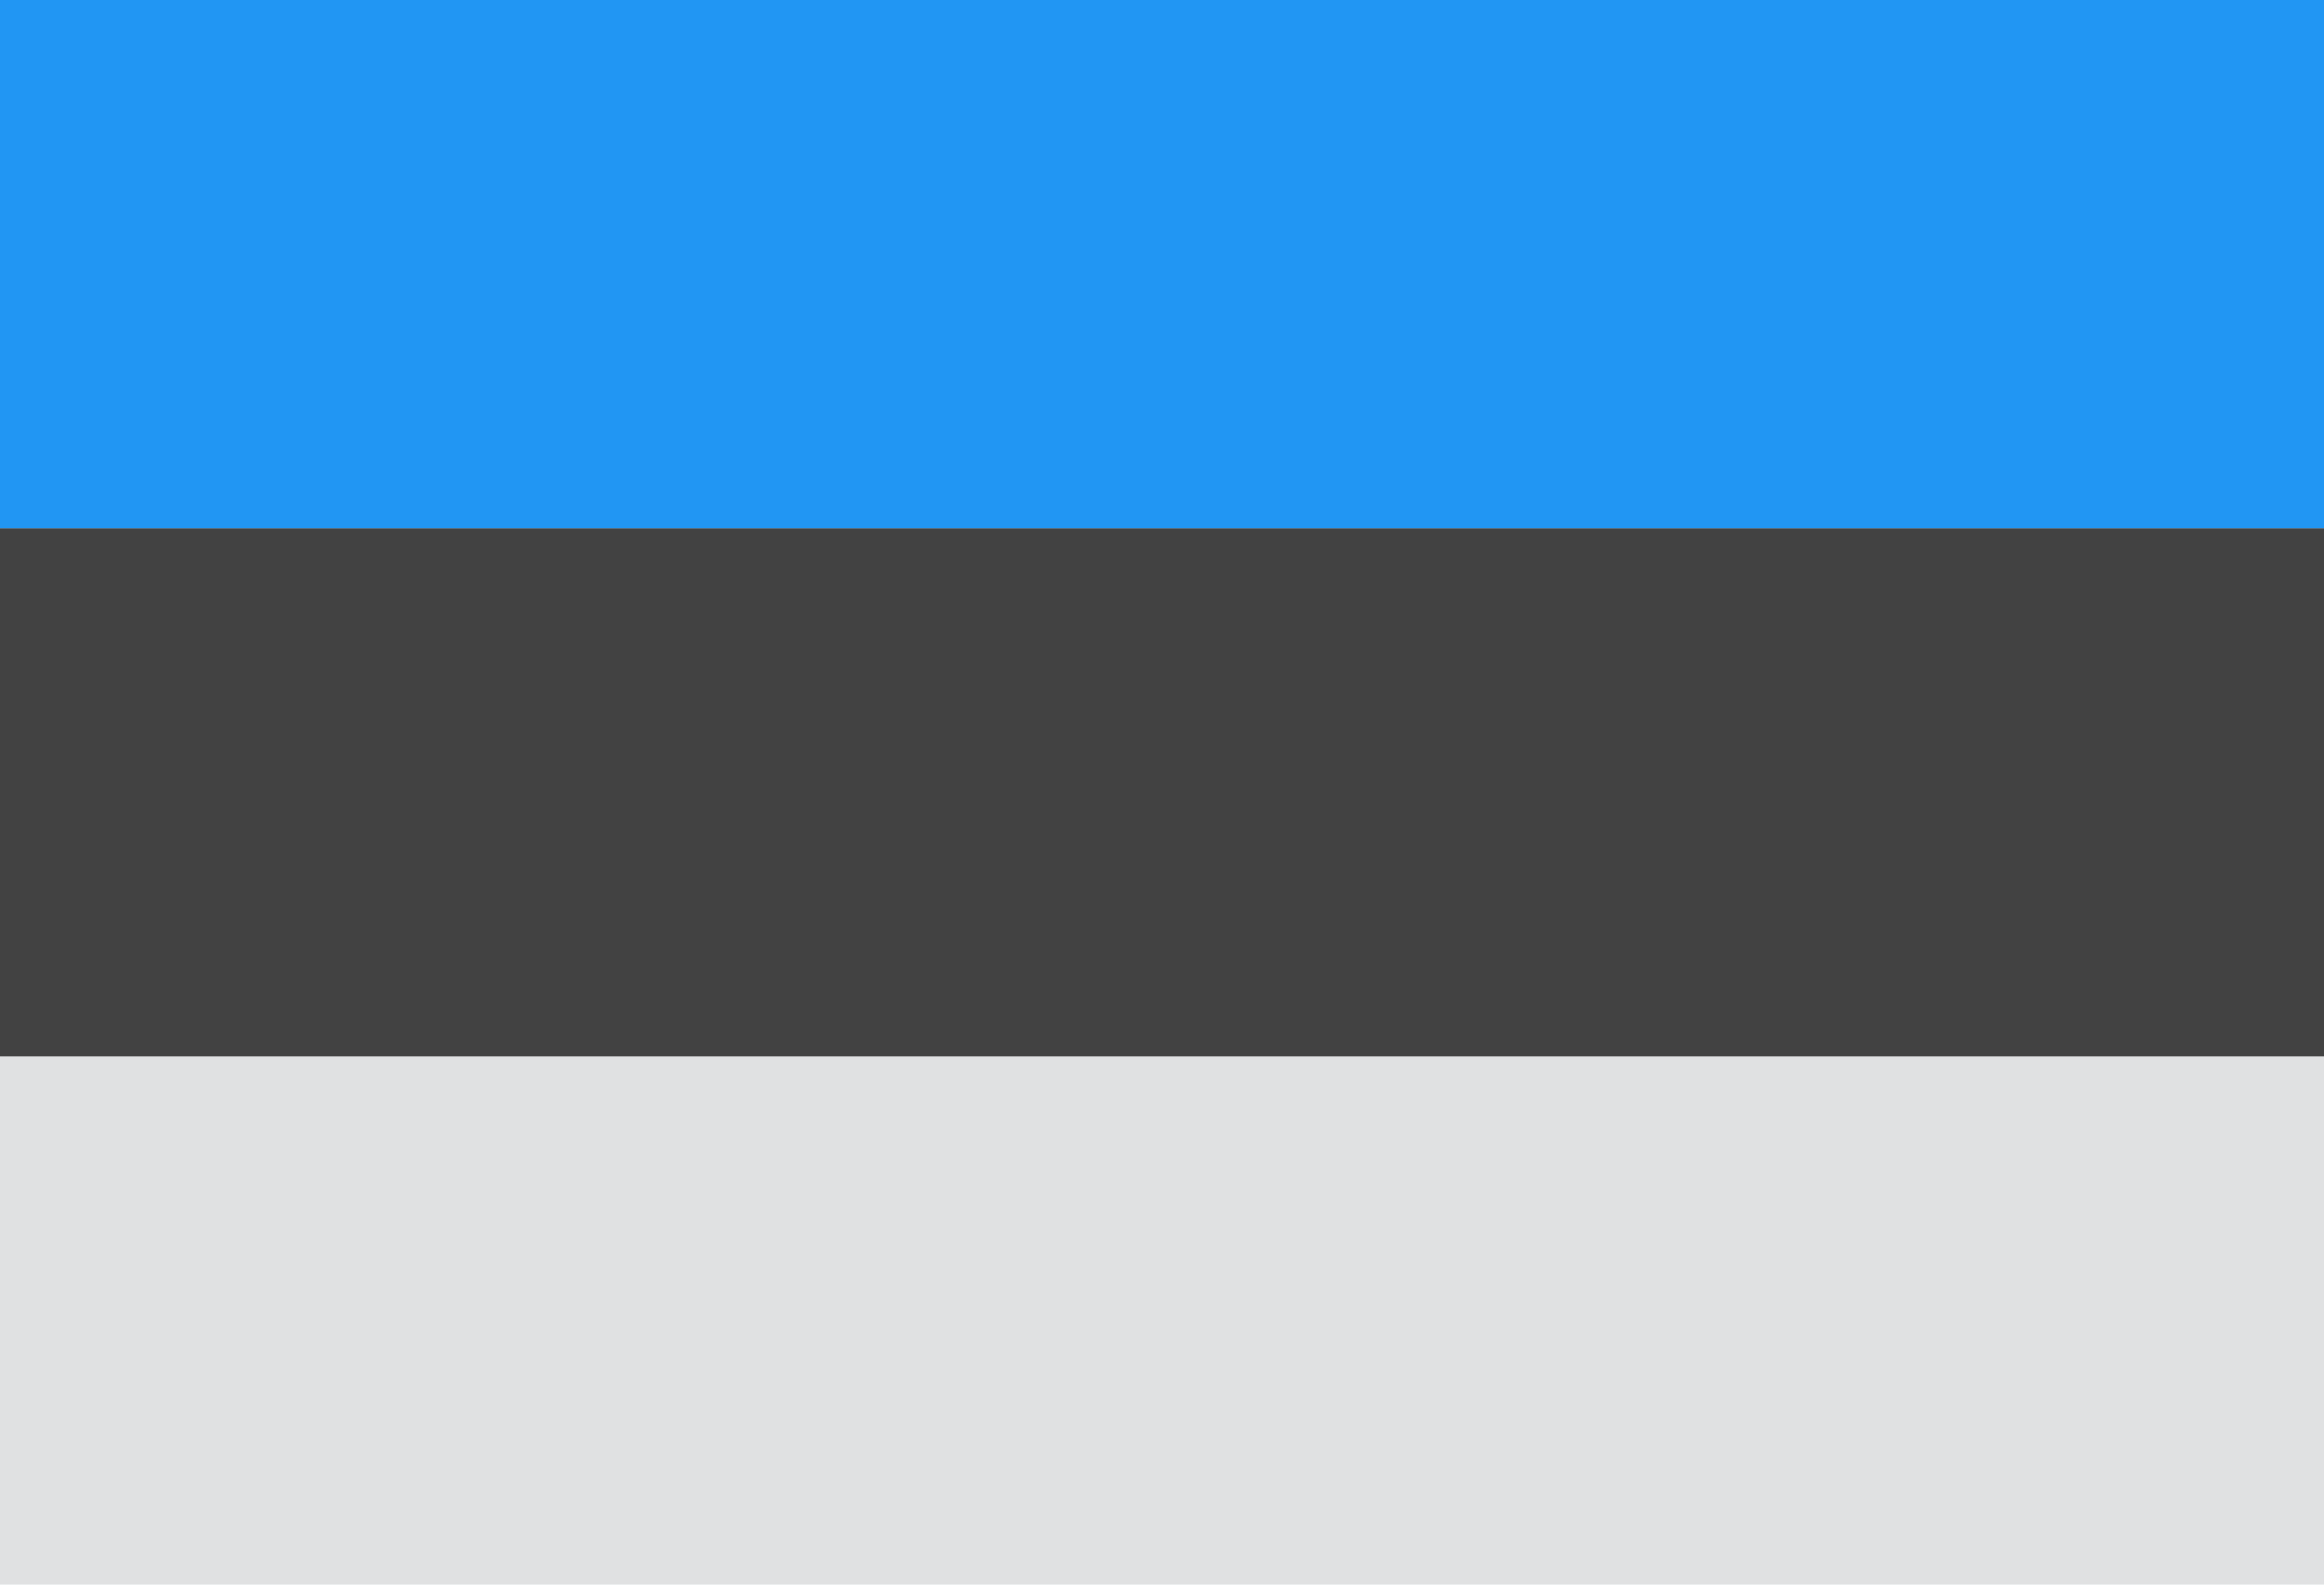
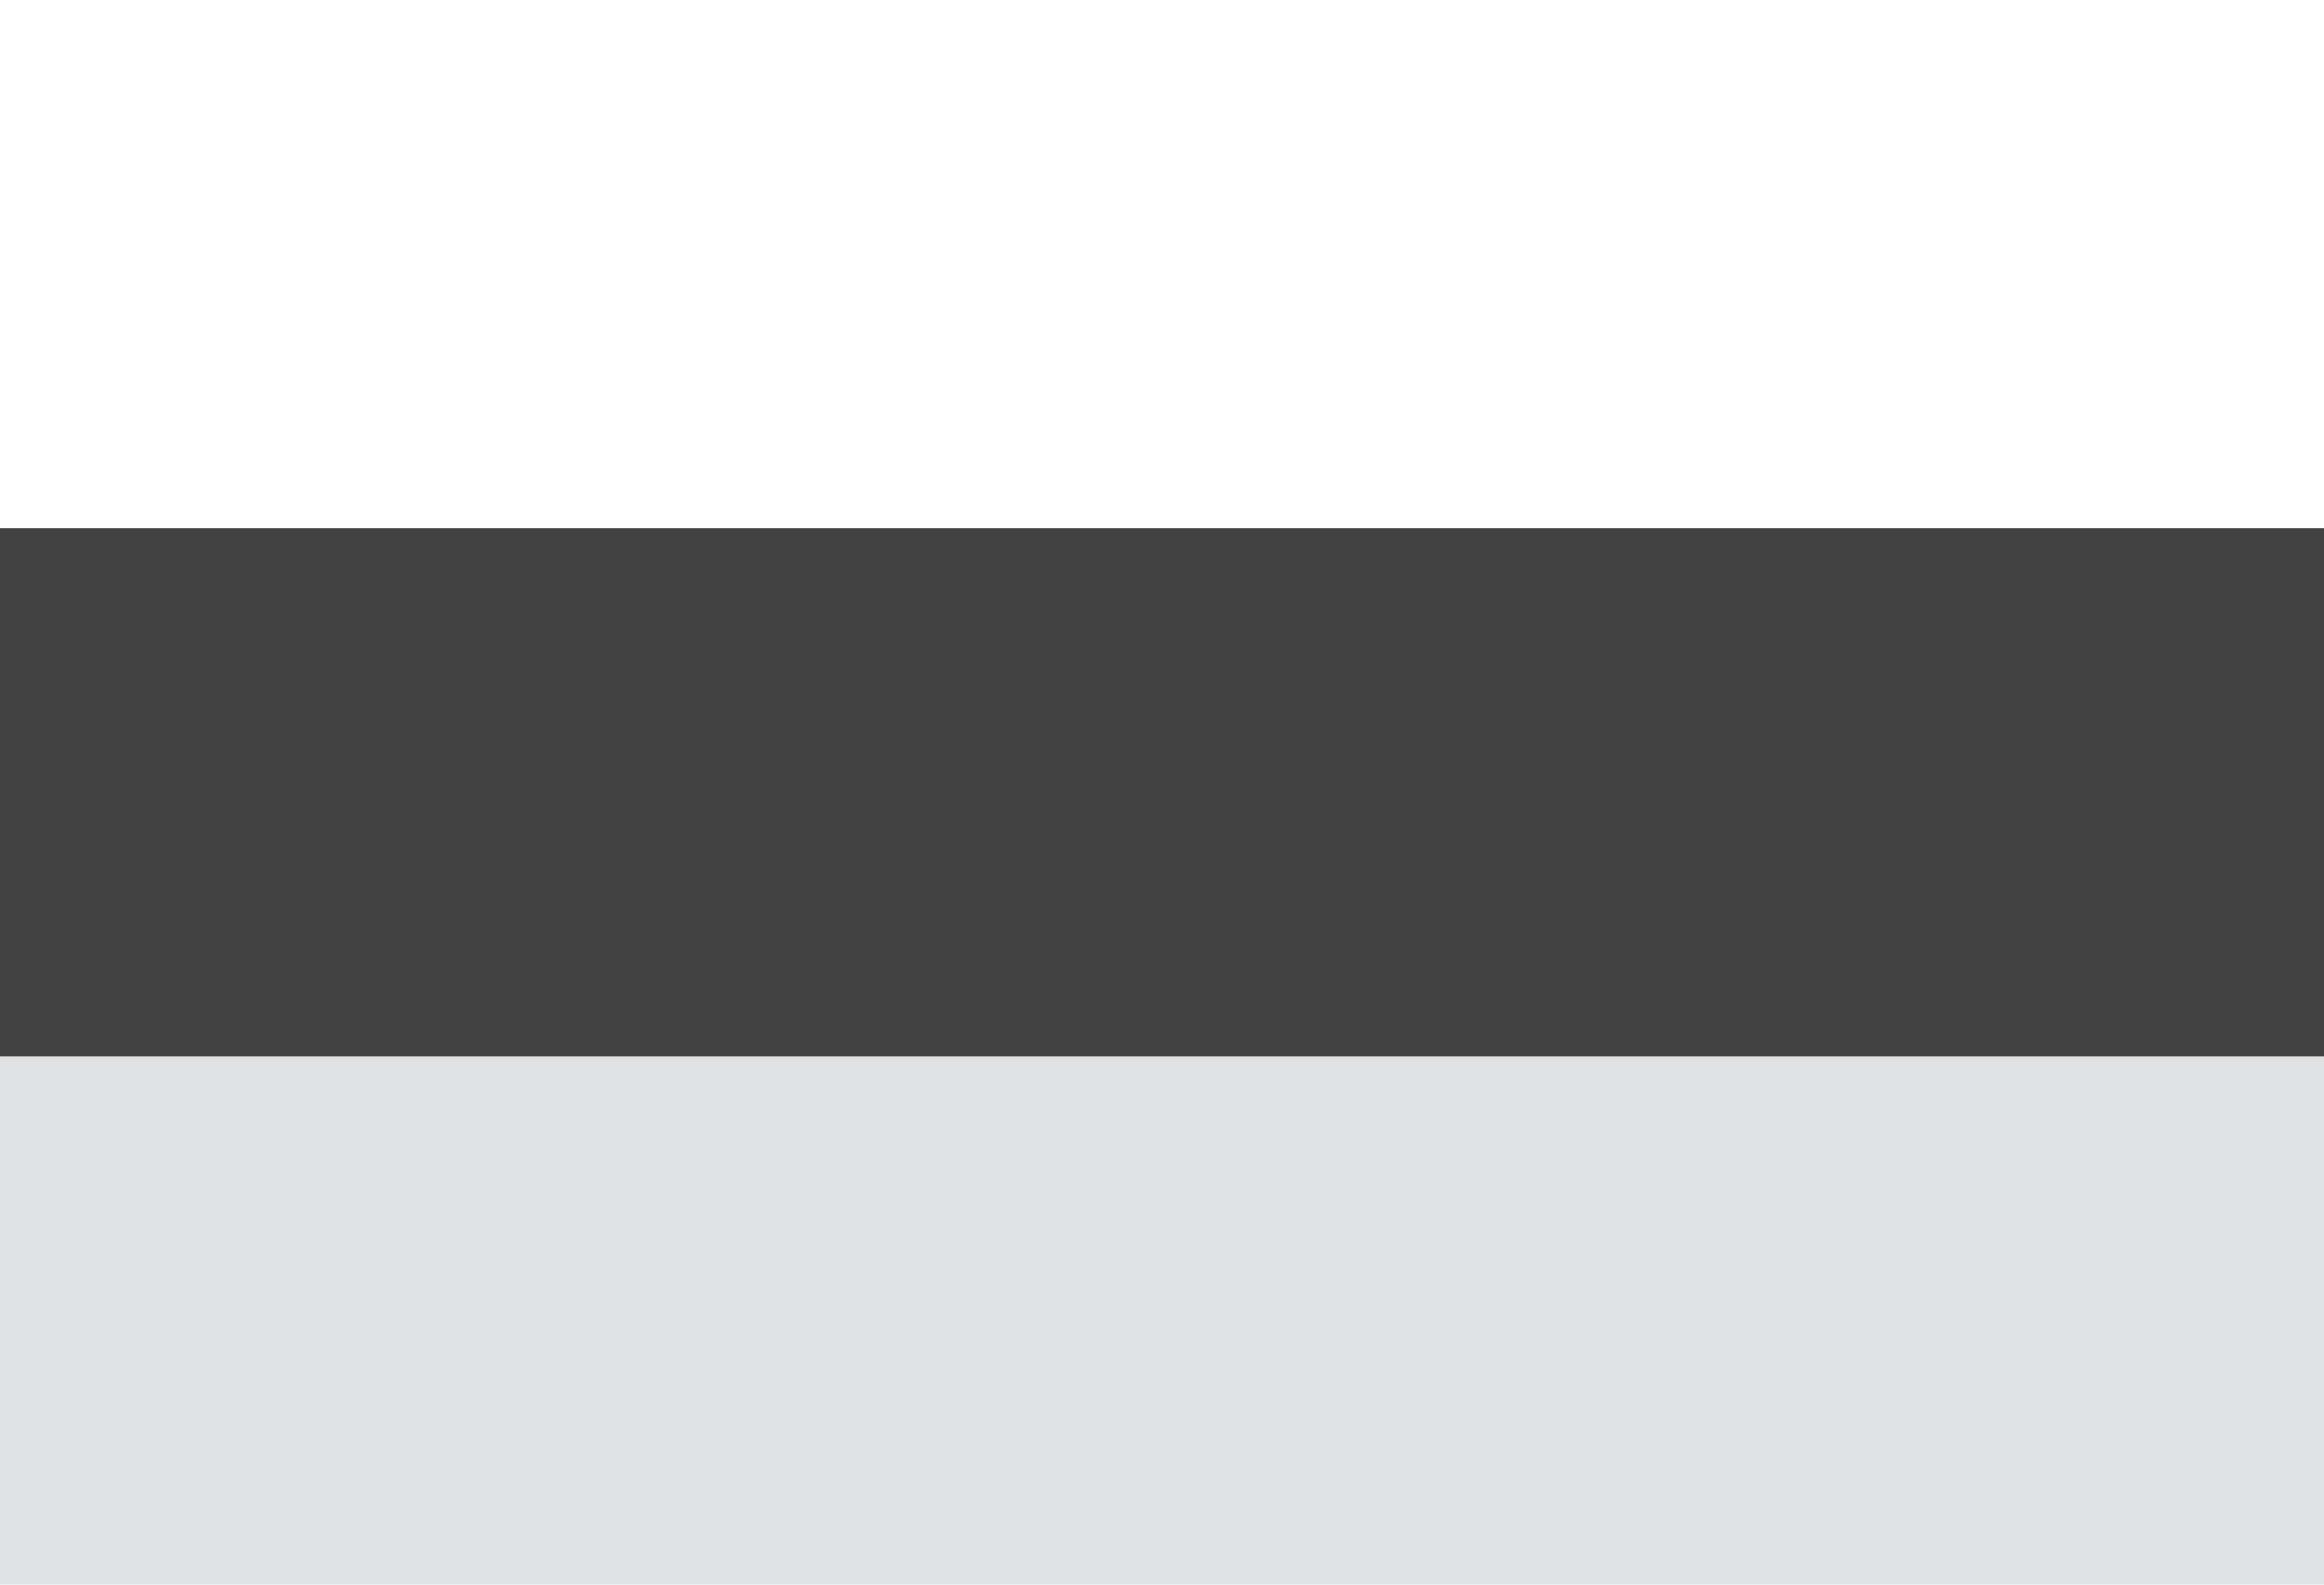
<svg xmlns="http://www.w3.org/2000/svg" version="1.2" viewBox="0 0 44 30" width="44" height="30">
  <title>icons8_estonia_2-svg</title>
  <style>
		.s0 { fill: #e0e1e2 } 
		.s1 { fill: #424242 } 
		.s2 { fill: #2196f3 } 
	</style>
  <path id="Layer" class="s0" d="m0 20h44v10h-44z" />
  <path id="Layer" class="s1" d="m0 10h44v10h-44z" />
-   <path id="Layer" class="s2" d="m0 0h44v10h-44z" />
</svg>